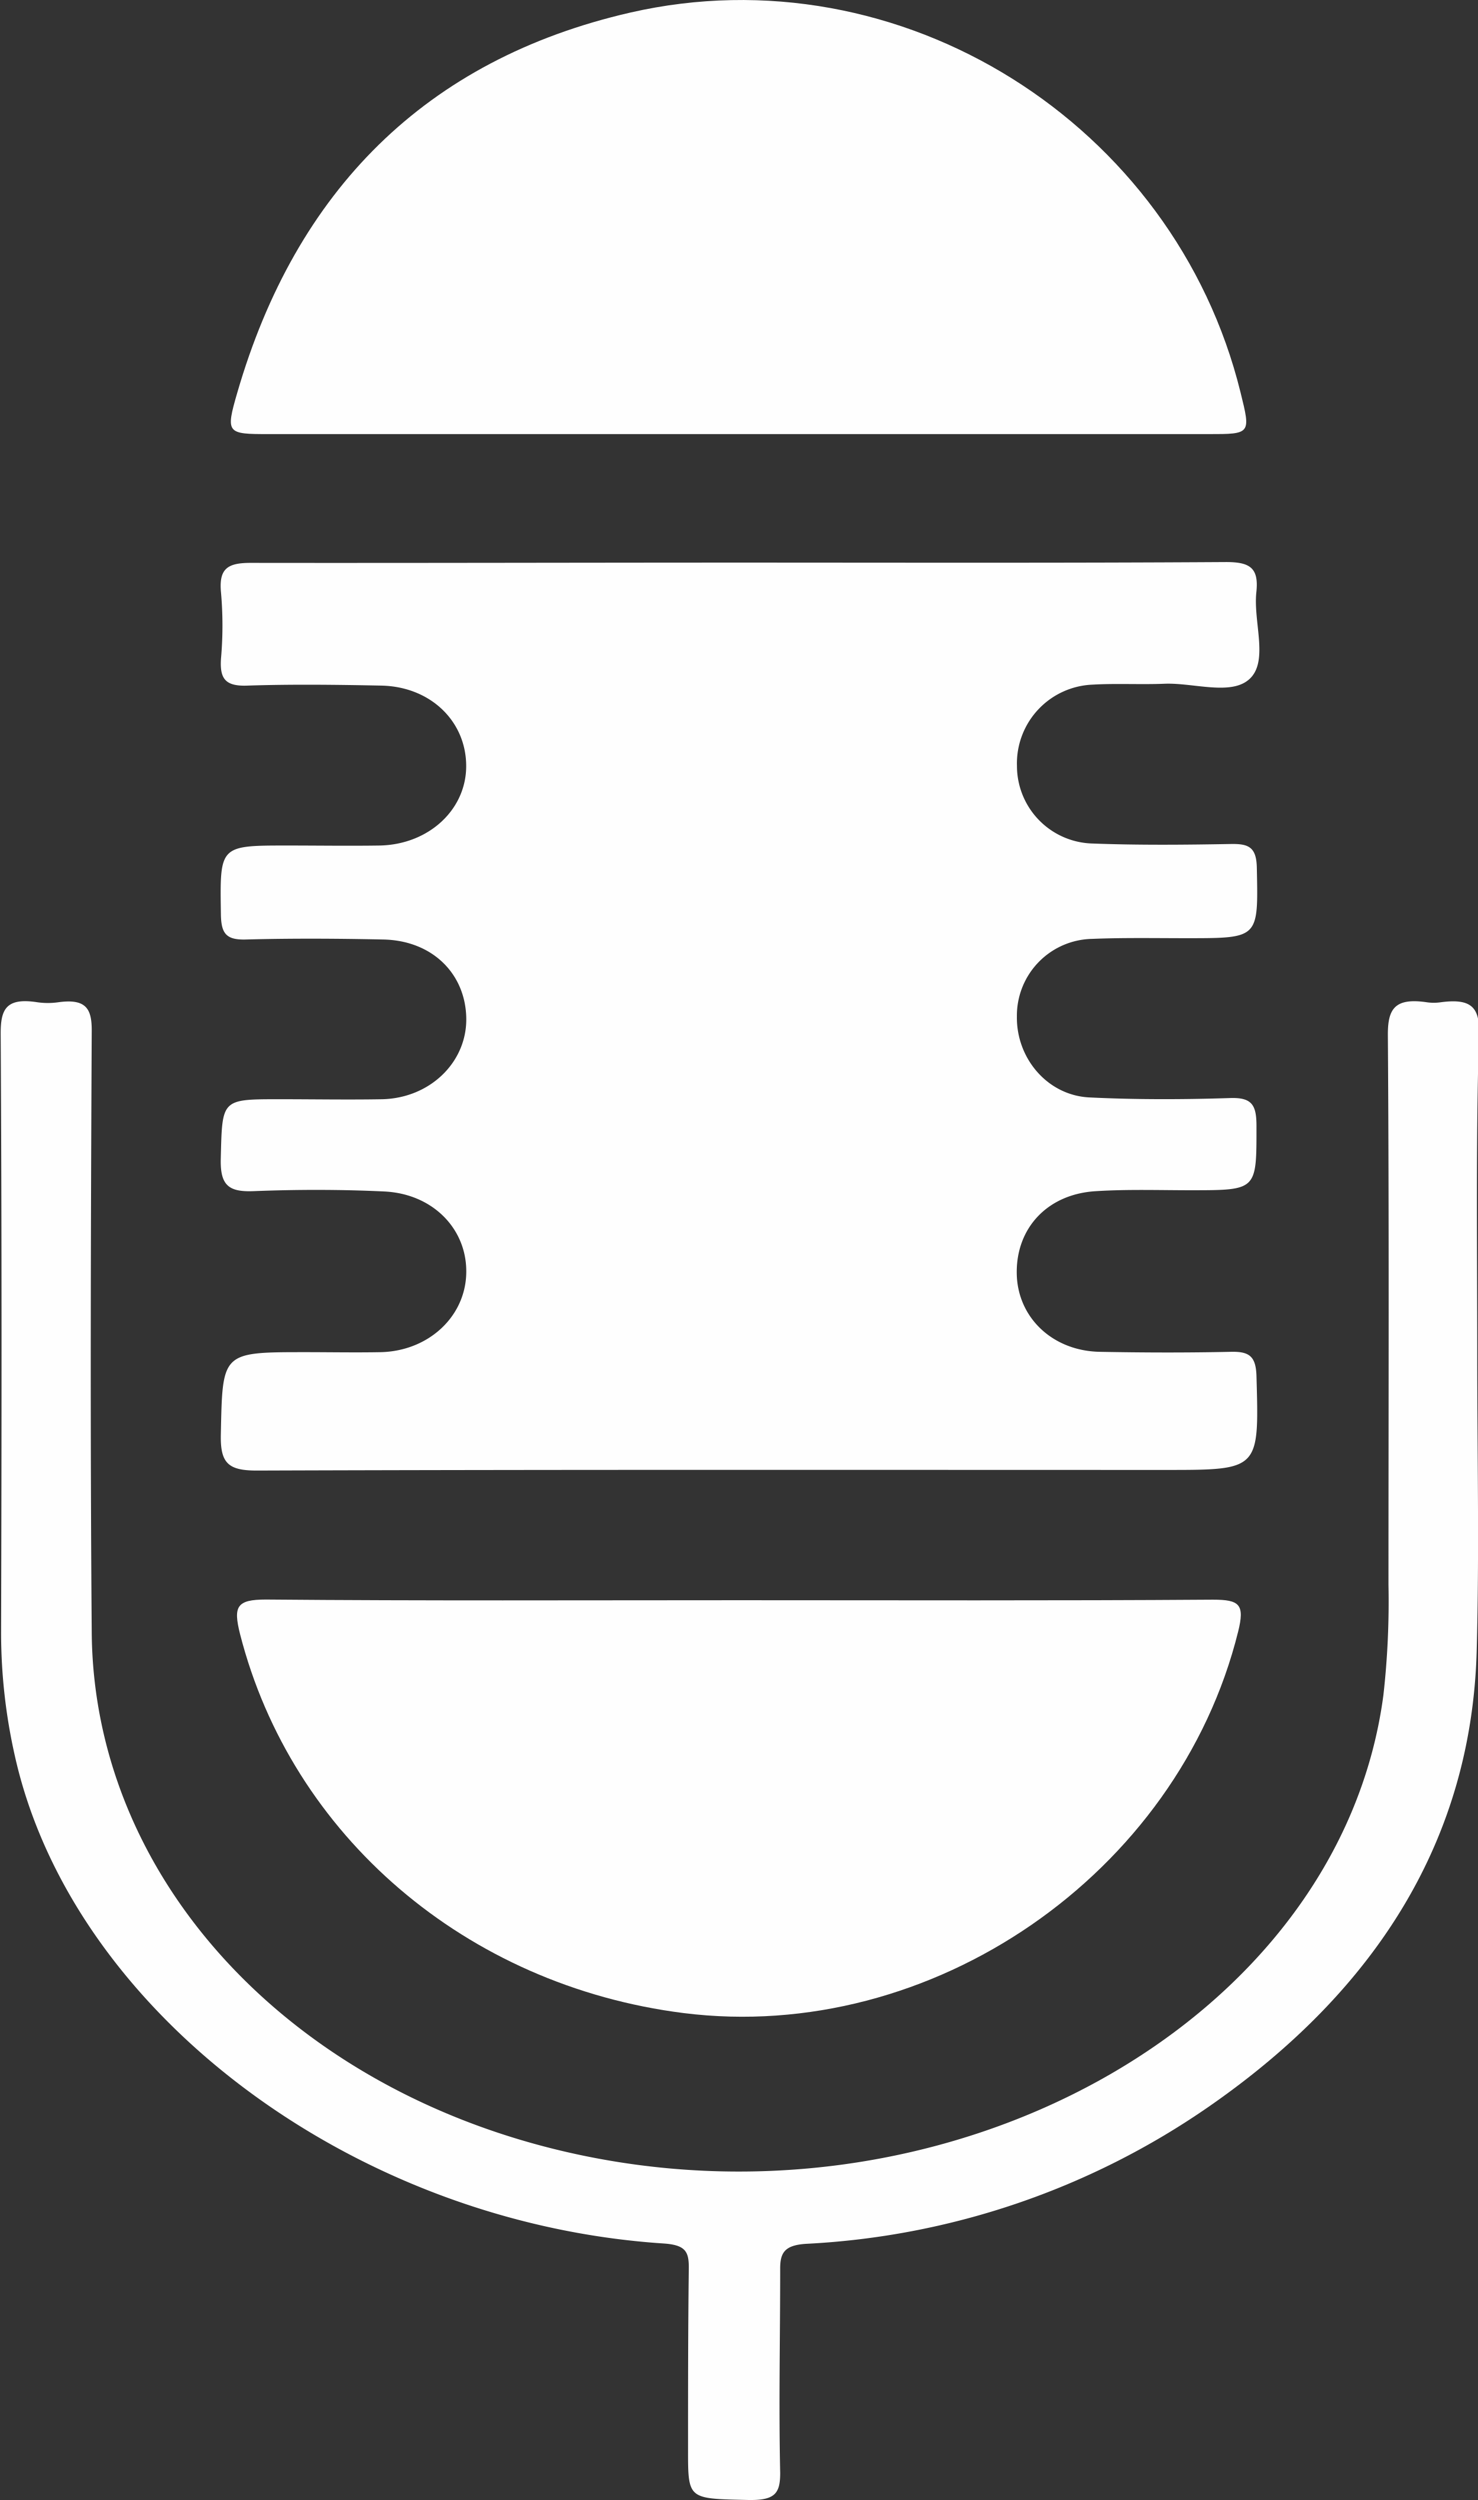
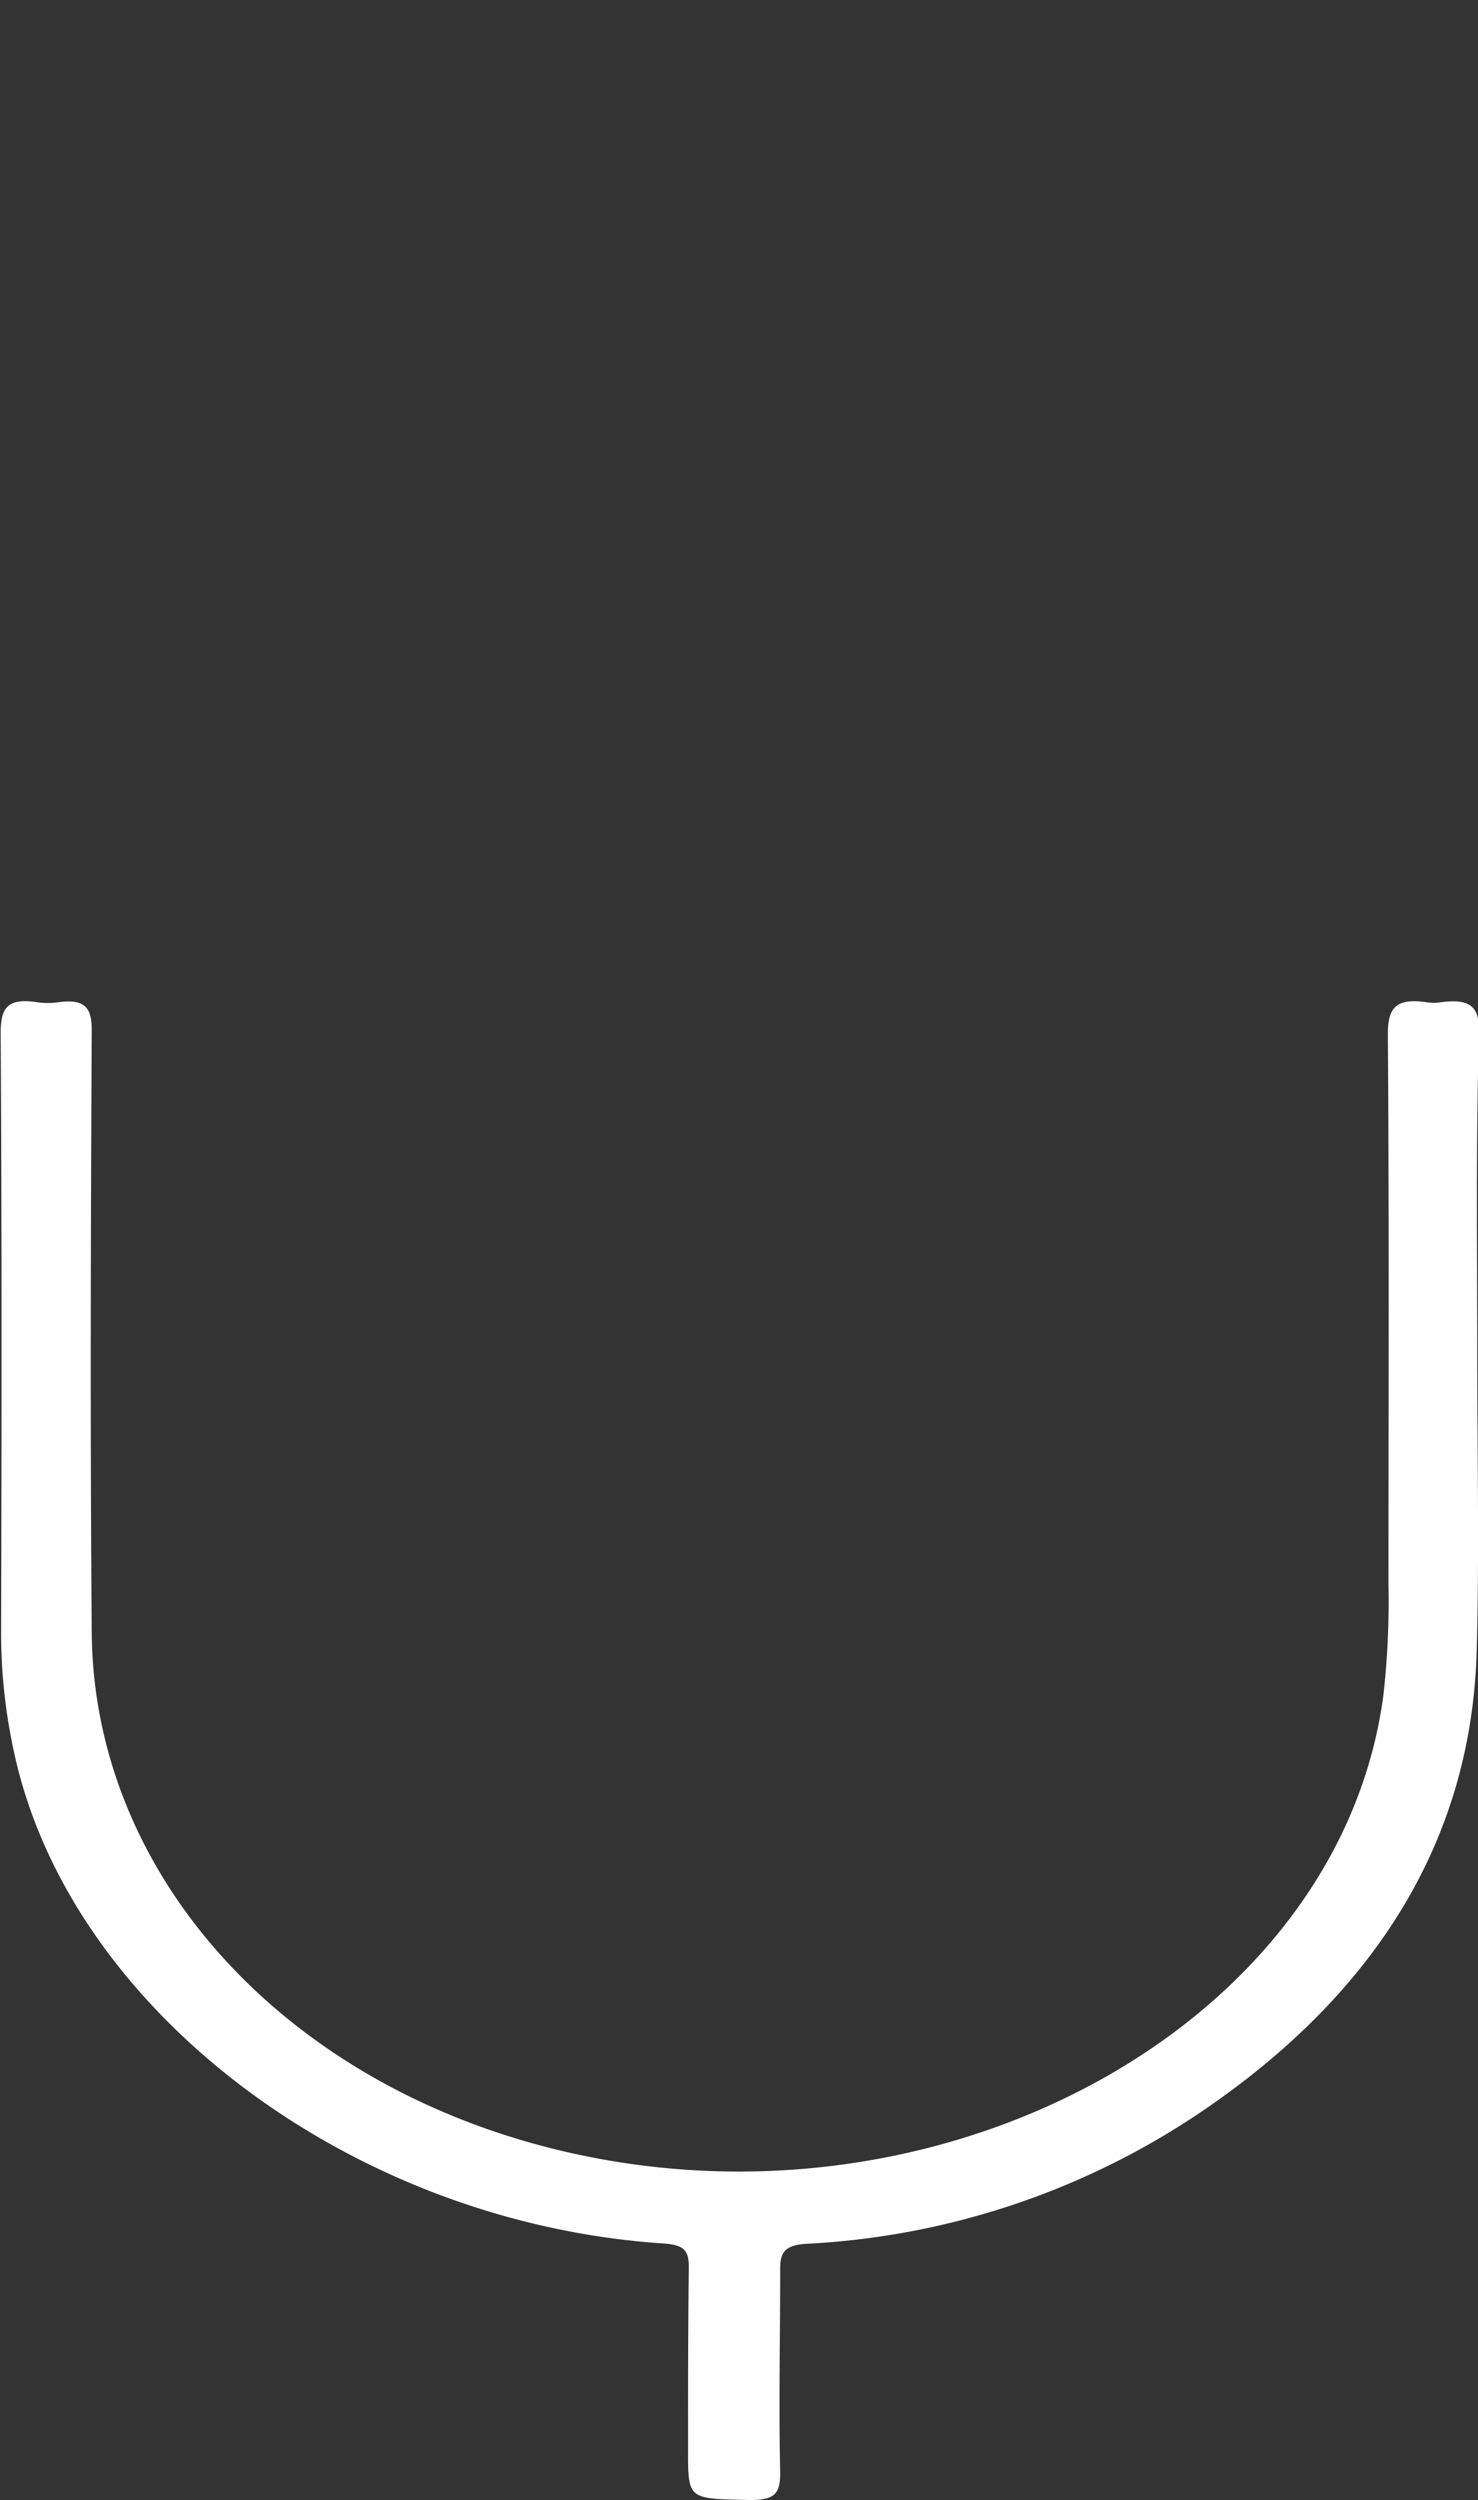
<svg xmlns="http://www.w3.org/2000/svg" viewBox="0 0 215.11 363.62">
  <rect x="0" y="0" width="215.11" height="363.62" fill="#333333" stroke="none" />
  <defs>
    <style>.cls-1{fill:#fefefe;}</style>
  </defs>
  <title>Micrófono_1</title>
  <g id="Capa_2" data-name="Capa 2">
    <g id="Capa_8" data-name="Capa 8">
-       <path class="cls-1" d="M107.55,81.83c23.63,0,47.27.07,70.9-.08,3.48,0,4.79.85,4.4,4.4-.46,4.25,1.76,9.84-.87,12.49s-8.21.64-12.49.81c-3.49.14-7-.07-10.48.13a11.47,11.47,0,0,0-11,11.84,11.29,11.29,0,0,0,11.06,11.27c6.64.25,13.31.19,20,.07,2.59-.05,3.79.38,3.85,3.44.21,10.26.35,10.25-10,10.26-4.66,0-9.33-.09-14,.1A11.17,11.17,0,0,0,148,147.85c-.09,6.09,4.46,11.47,10.55,11.77,6.81.33,13.65.31,20.47.09,3.18-.11,3.84,1,3.85,4,0,9.41.14,9.4-9.46,9.41-4.66,0-9.33-.16-14,.14-7,.45-11.55,5.39-11.43,12,.11,6.36,5.2,11.24,12.1,11.36,6.33.12,12.66.14,19,0,2.7-.07,3.71.59,3.79,3.55.38,13.63.48,13.63-13.18,13.63-44.11,0-88.22-.06-132.33.09-4.13,0-5.31-1.06-5.22-5.22.25-12,.05-12,12.3-12,3.66,0,7.32.07,11,0,6.81-.17,12.13-5,12.41-11.21.3-6.49-4.69-11.81-11.9-12.16-6.31-.3-12.65-.3-19-.05-3.63.15-4.91-.8-4.82-4.67.22-8.7,0-8.7,8.55-8.7,5,0,10,.09,15,0,7-.19,12.35-5.49,12.18-11.91s-5-11.18-12.08-11.32c-6.65-.14-13.32-.18-20,0-2.88.08-3.59-.88-3.63-3.67-.15-10-.26-10,9.68-10,4.5,0,9,.07,13.48,0,7.12-.17,12.54-5.23,12.54-11.55,0-6.54-5.21-11.57-12.36-11.71-6.49-.13-13-.21-19.48,0-3.17.12-4.07-.94-3.84-4a54.57,54.57,0,0,0,0-9.48c-.36-3.61,1-4.39,4.45-4.37C60.27,81.9,83.91,81.83,107.55,81.83Z" />
      <path class="cls-1" d="M215,197.17c0,14.31.31,28.62-.08,42.92-.73,27-14.17,49.15-39.06,66.37a112.82,112.82,0,0,1-58.5,19.9c-3.17.19-3.82,1.3-3.81,3.62,0,9.9-.22,19.8,0,29.71,0,3-.77,4-4.65,3.93-8.77-.21-8.77,0-8.76-7.4,0-8.8,0-17.61.11-26.41,0-2.31-.47-3.29-3.71-3.5-45.27-3-86.09-33.76-94.38-70.93a81.21,81.21,0,0,1-2-18c.08-29,.11-58.05-.06-87.07,0-3.48.75-5.25,5.36-4.53a10.7,10.7,0,0,0,3,0c4.07-.57,4.9.95,4.89,4.09-.14,29.16-.23,58.33,0,87.48.23,35.32,27.91,65.8,68.15,75.43,55.9,13.38,113.51-18.49,119.84-66.21a121.53,121.53,0,0,0,.74-16.06c0-26.68.1-53.37-.09-80.05,0-3.71,1-5.37,5.68-4.68a7,7,0,0,0,2,0c4.2-.56,5.67.53,5.59,4.36C214.79,165.81,215,181.49,215,197.17Z" />
-       <path class="cls-1" d="M107,63.14H39.13c-6.12,0-6.33-.07-4.58-6.08C43.07,27.77,61.91,8.67,91.73,1.83c39.35-9,79.2,16.15,88.82,55.25,1.5,6.05,1.5,6.06-4.65,6.06Z" />
-       <path class="cls-1" d="M107.61,232.75c23,0,45.93.08,68.9-.08,3.89,0,4.68.67,3.69,4.65-8.76,35.28-44.62,60-80.7,55.48-31.68-4-57.07-25.8-64.57-55.15-1-4-.49-5,3.78-5C61.68,232.85,84.64,232.75,107.61,232.75Z" />
    </g>
  </g>
</svg>